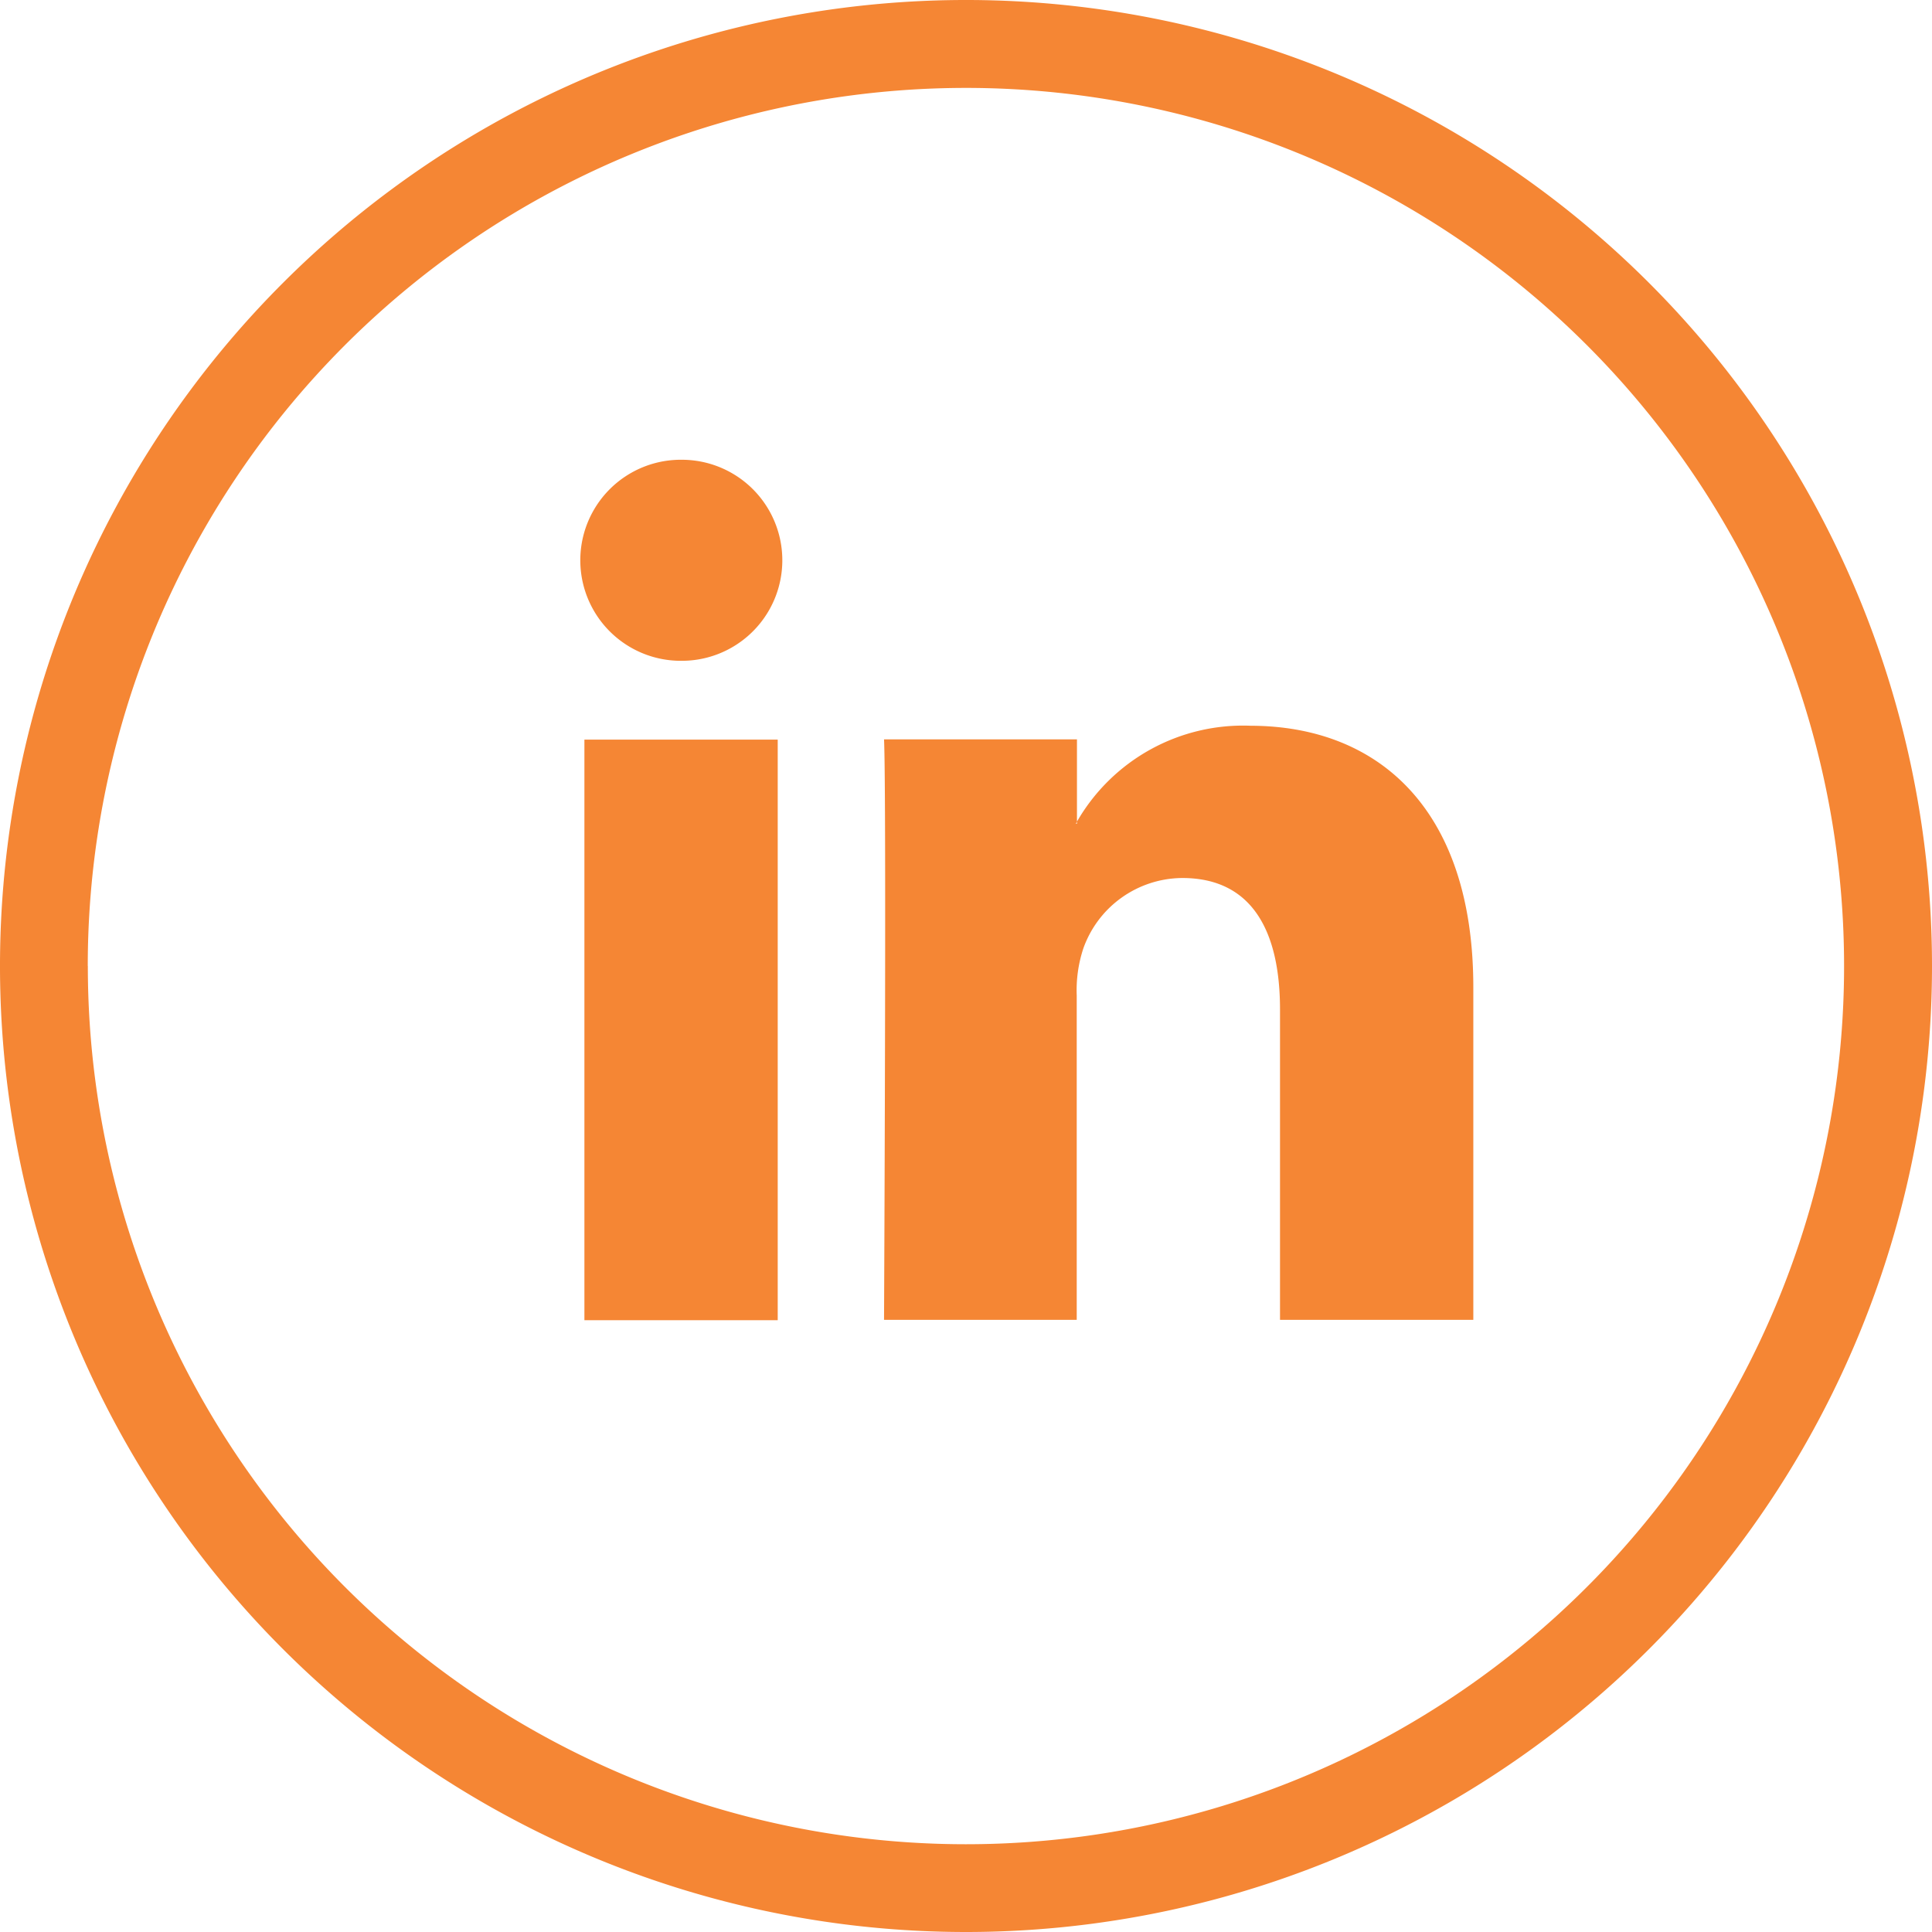
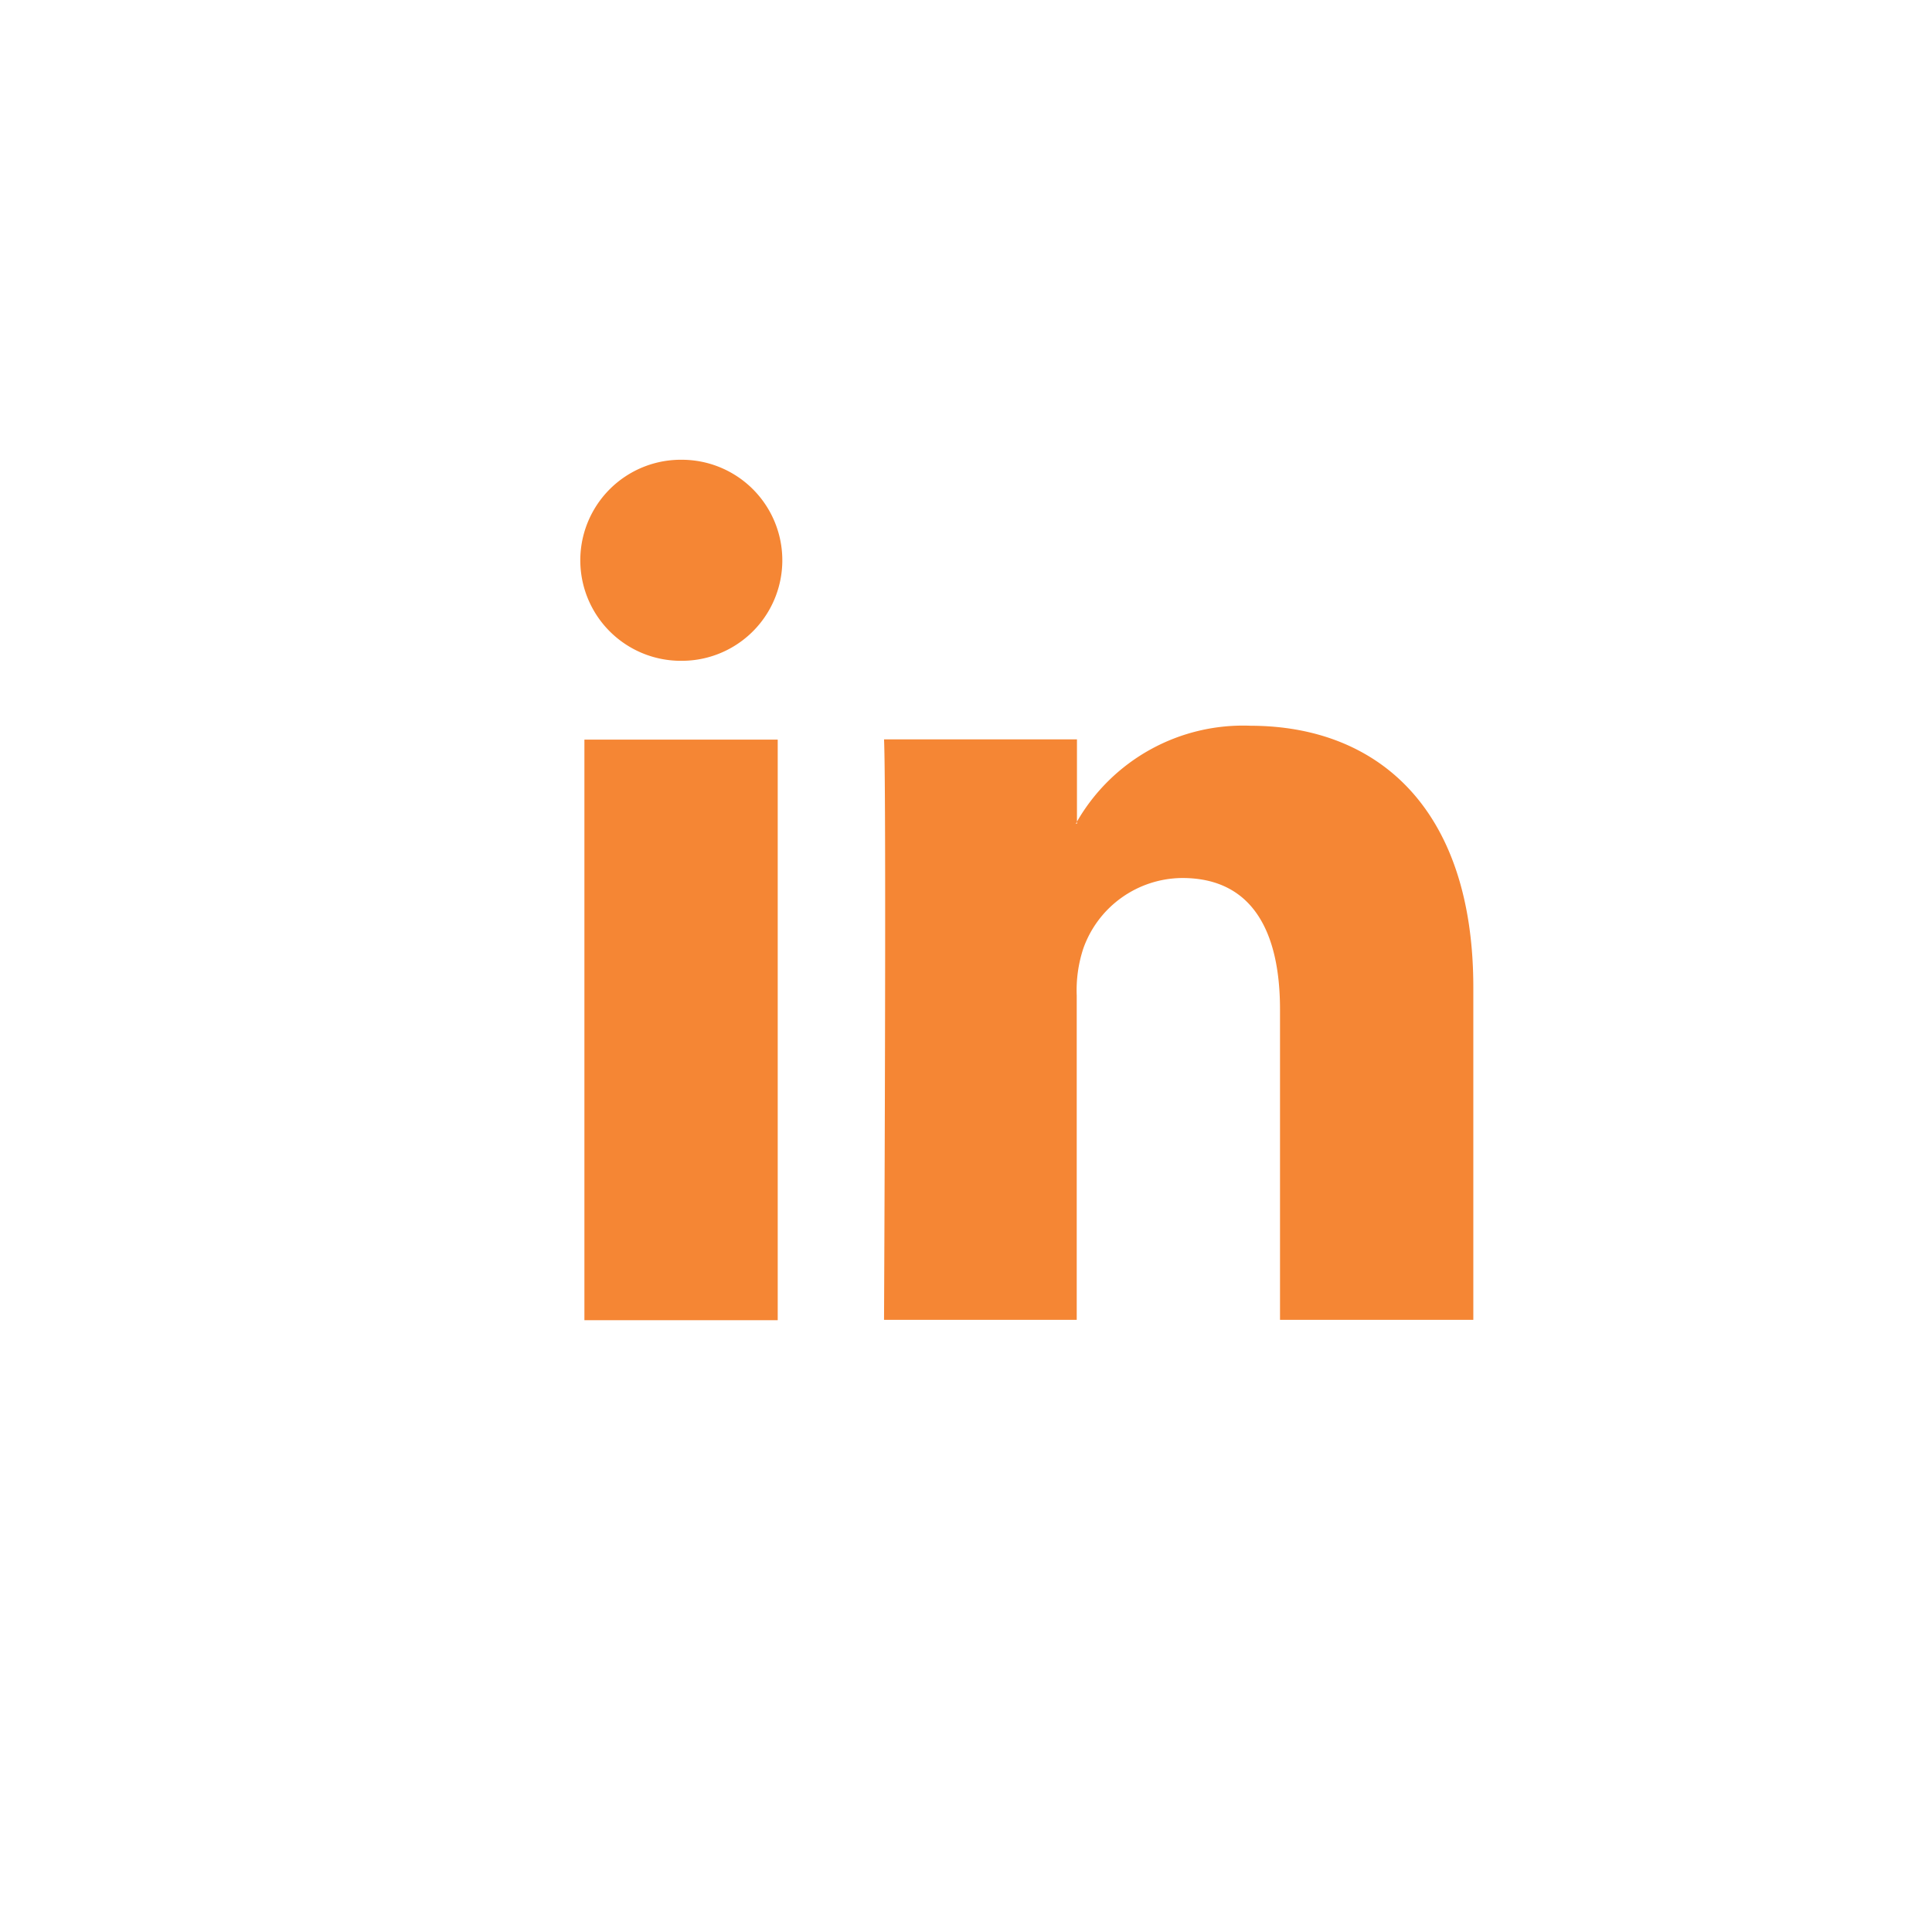
<svg xmlns="http://www.w3.org/2000/svg" width="24.986" height="24.986" viewBox="0 0 24.986 24.986">
  <g id="linkedin-cirlce-orange" transform="translate(0)">
    <g id="_003-twitter-circular-button" data-name="003-twitter-circular-button" transform="translate(0)">
      <g id="Group_2330" data-name="Group 2330">
-         <path id="Path_125" data-name="Path 125" d="M24.986,12.493A12.493,12.493,0,1,0,12.493,24.986,12.493,12.493,0,0,0,24.986,12.493Zm-23.851,0A11.357,11.357,0,1,1,12.493,23.851,11.357,11.357,0,0,1,1.136,12.493Z" fill="#f58634" />
-       </g>
+         </g>
    </g>
    <g id="_006-linked-in-logo" data-name="006-linked-in-logo" transform="translate(7.409 5.946)">
      <path id="LinkedIn_3_" d="M11.645,17.452v4.3h-2.5V17.738c0-1.01-.36-1.7-1.264-1.7a1.367,1.367,0,0,0-1.28.912,1.726,1.726,0,0,0-.085.609v4.193H4.024s.033-6.8,0-7.507H6.519v1.064c0,.009-.011.016-.014.026h.014v-.026a2.48,2.48,0,0,1,2.25-1.24C10.415,14.073,11.645,15.145,11.645,17.452ZM1.412,10.629a1.3,1.3,0,1,0-.032,2.6H1.4a1.3,1.3,0,1,0,.017-2.6ZM.149,21.757h2.5V14.248H.149Z" transform="translate(0 -10.629)" fill="#f58634" />
    </g>
  </g>
</svg>